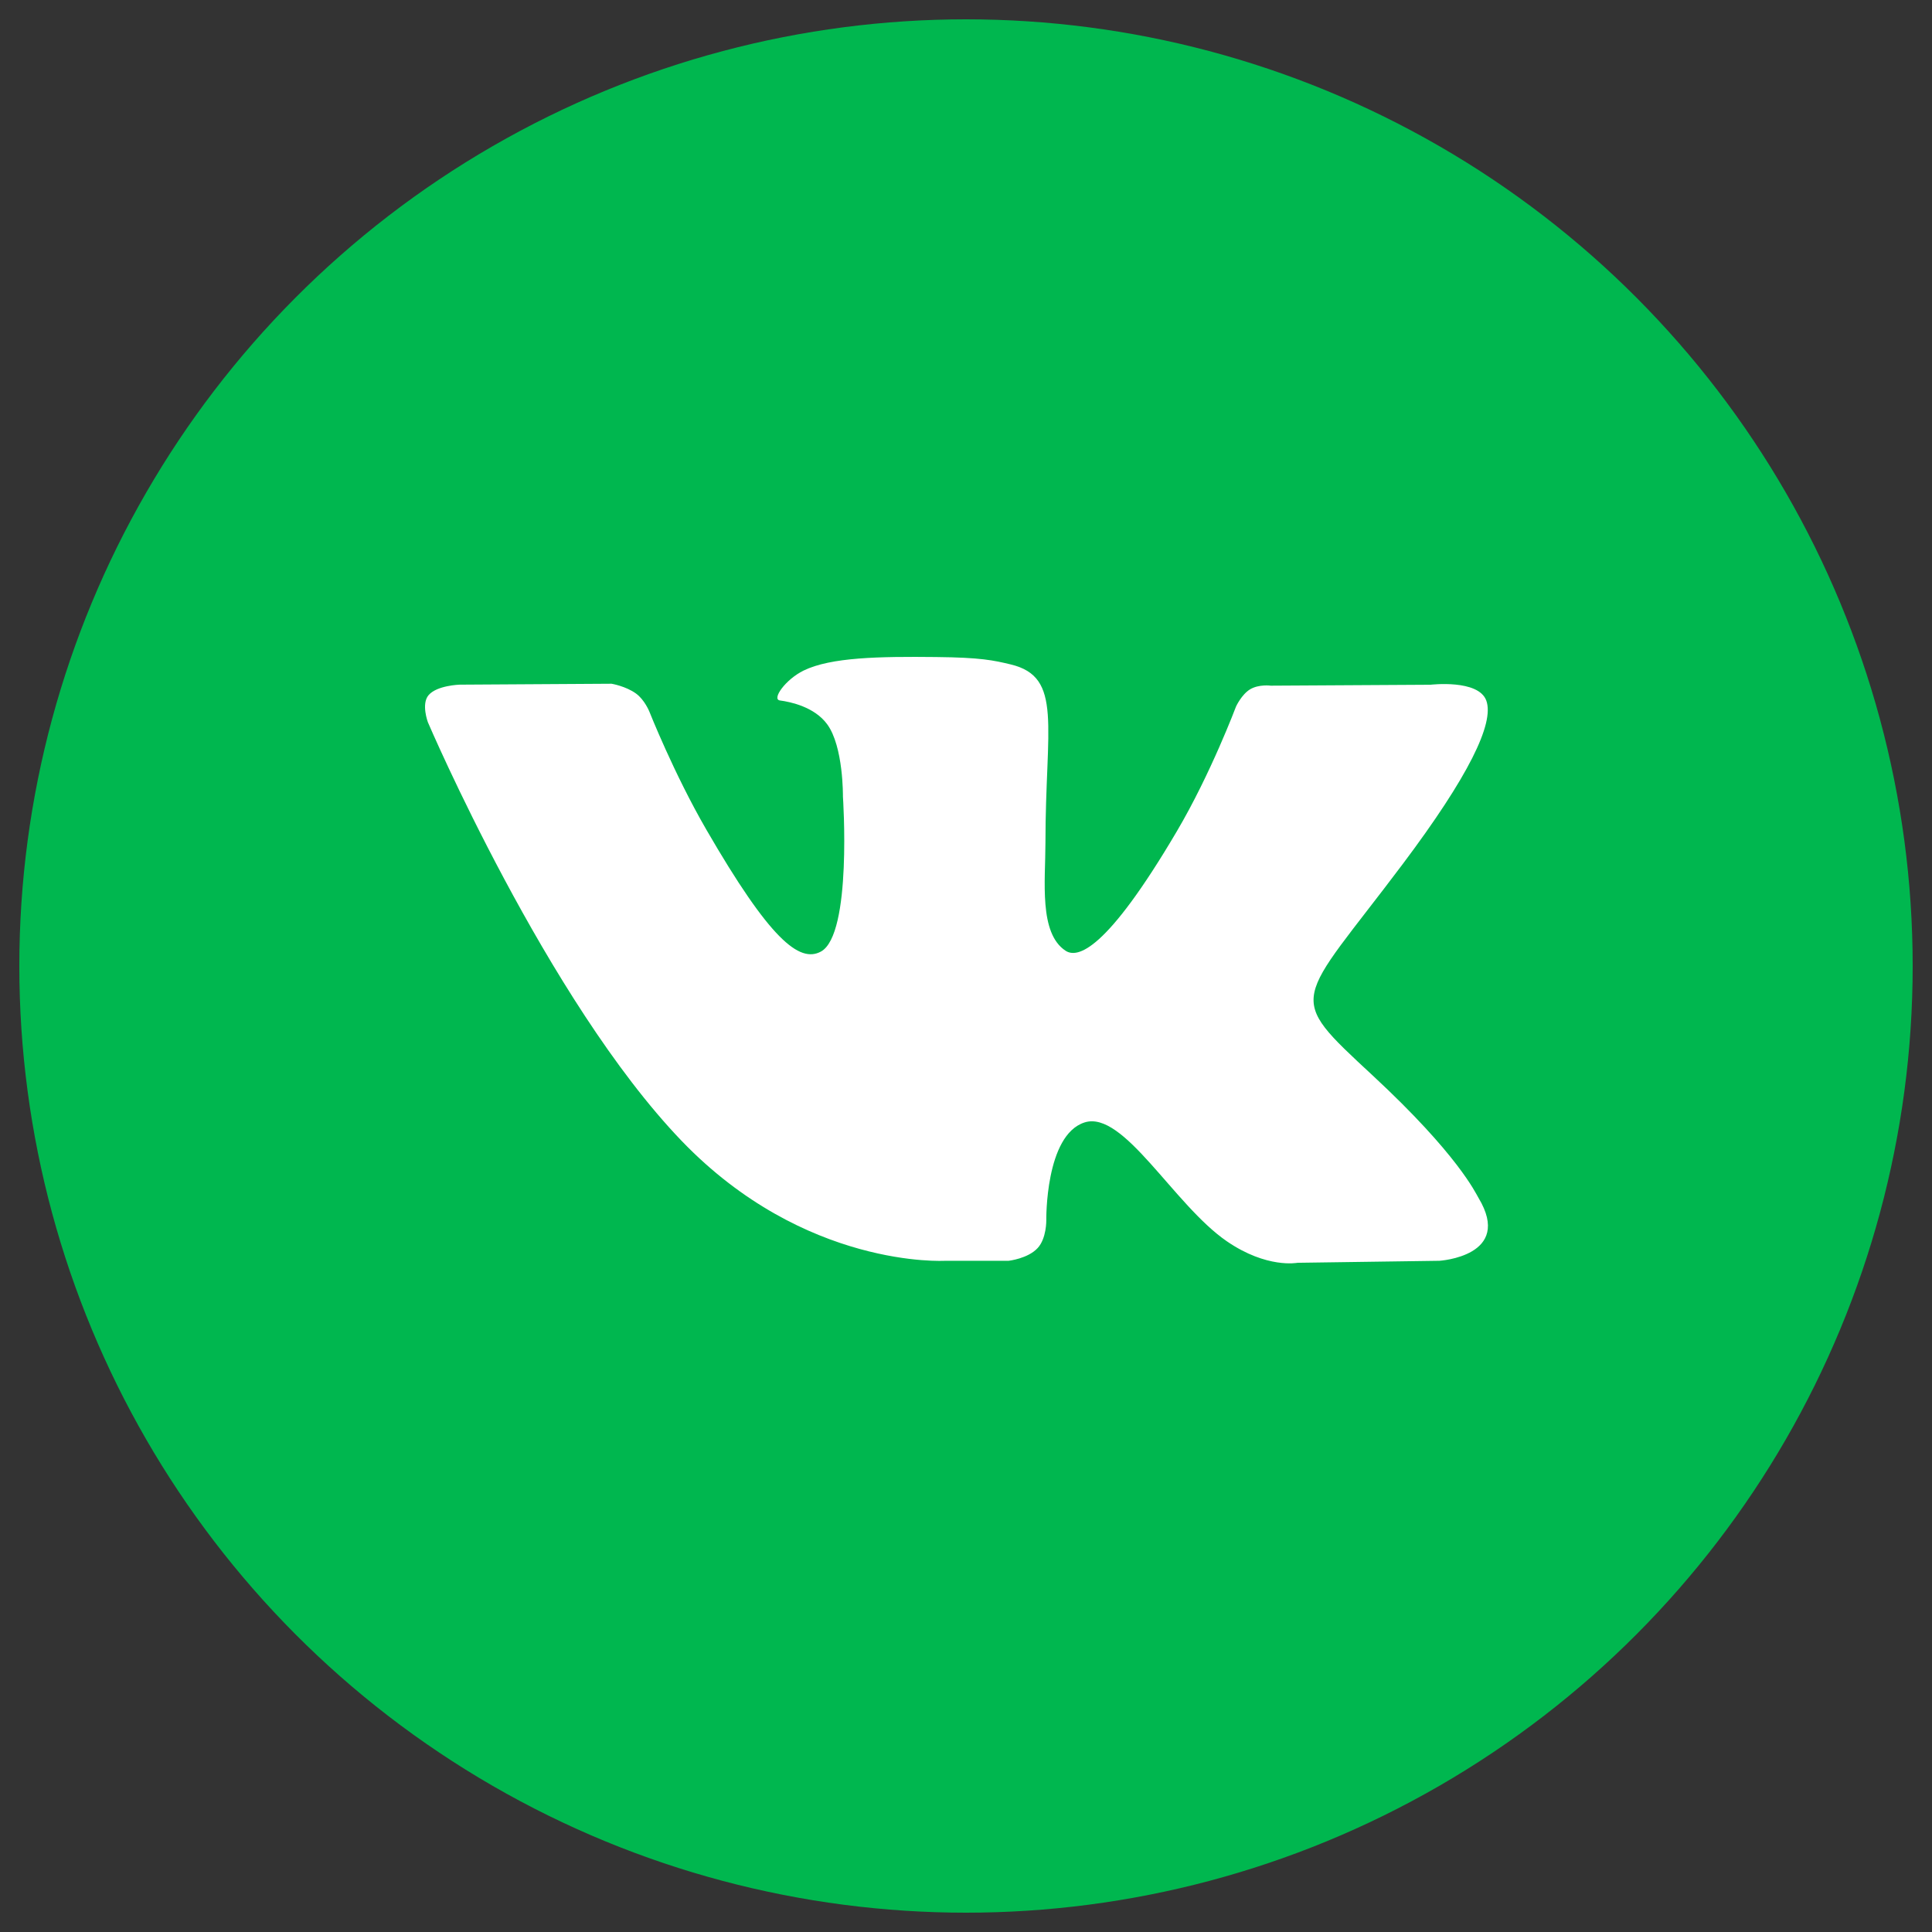
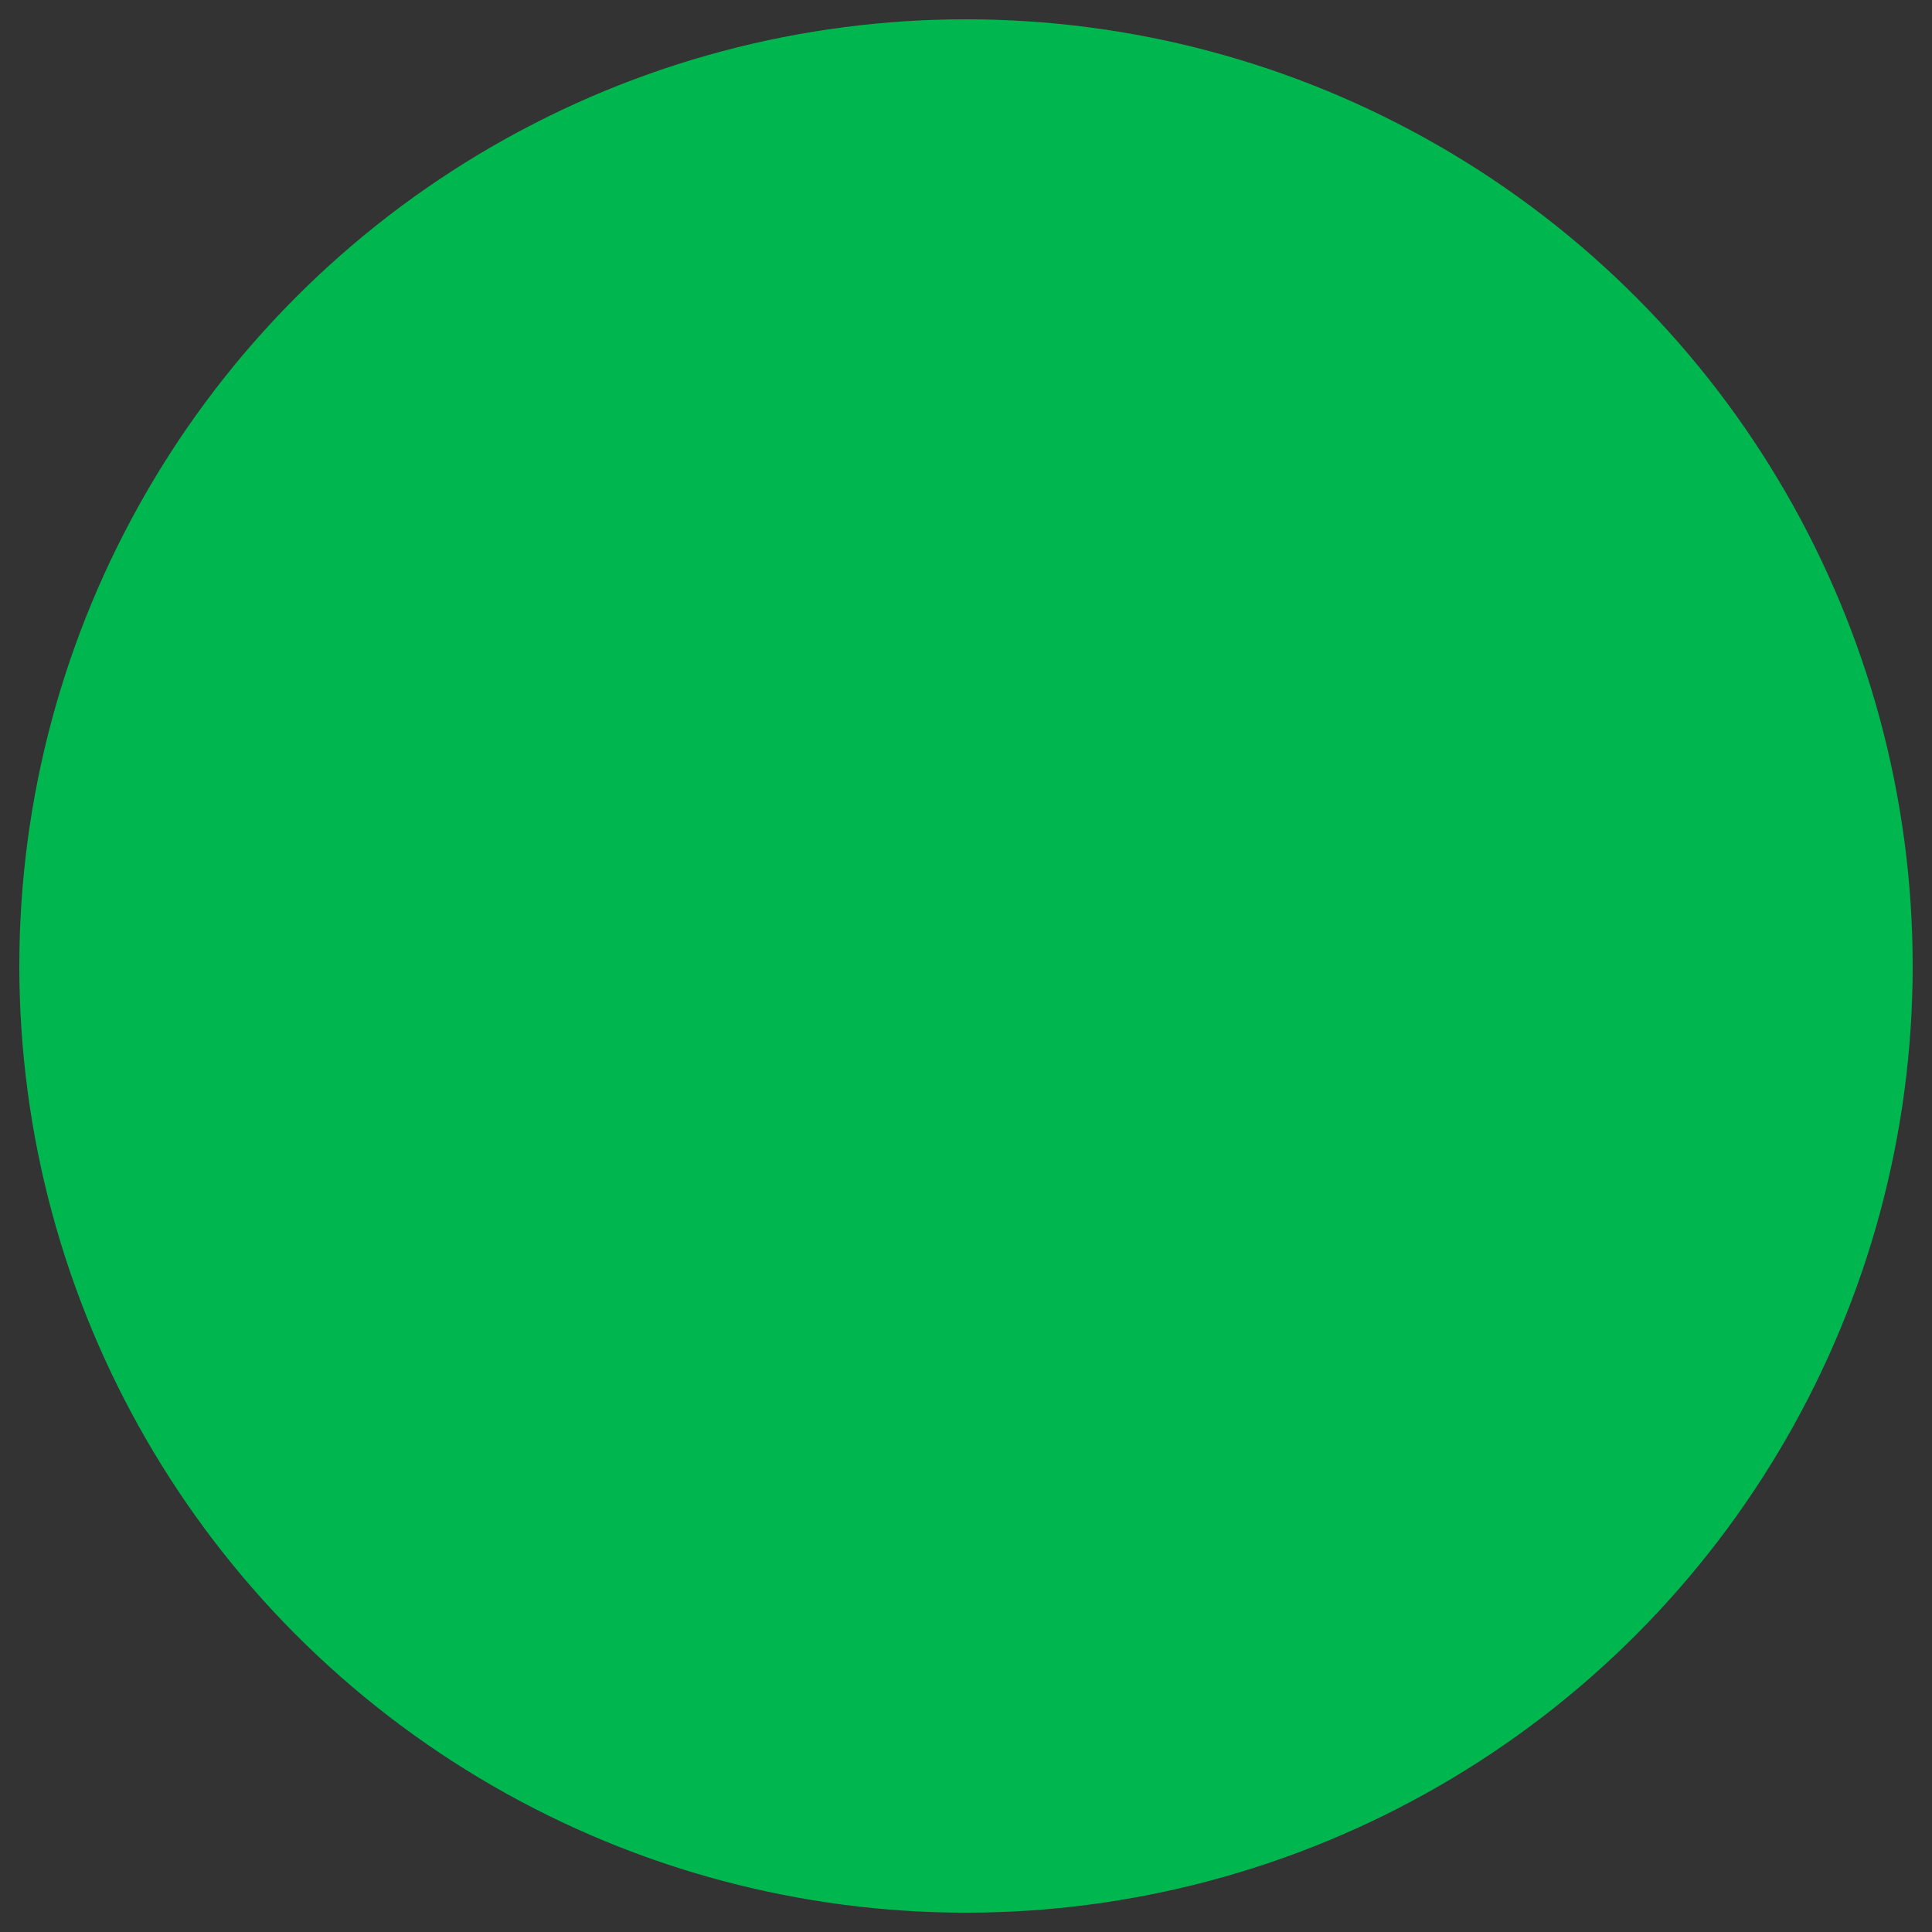
<svg xmlns="http://www.w3.org/2000/svg" width="50" height="50" viewBox="0 0 50 50" fill="none">
  <rect x="0" y="0" width="50" height="50" fill="#333333" stroke="none" />
  <circle style="--hover-fill:#EBF1FF;" cx="25" cy="25" r="24" stroke="#00b74f" fill="#00B74F" />
-   <path style="--hover-fill:#00b74f;" d="M38.263 31C38.189 30.876 37.732 29.882 35.531 27.839C33.227 25.7 33.536 26.047 36.312 22.349C38.002 20.097 38.677 18.721 38.466 18.133C38.265 17.573 37.022 17.721 37.022 17.721L32.888 17.745C32.888 17.745 32.582 17.703 32.353 17.839C32.132 17.973 31.989 18.283 31.989 18.283C31.989 18.283 31.334 20.026 30.46 21.508C28.619 24.636 27.881 24.801 27.58 24.607C26.881 24.154 27.056 22.788 27.056 21.818C27.056 18.787 27.515 17.523 26.16 17.196C25.71 17.088 25.38 17.016 24.229 17.004C22.754 16.988 21.504 17.009 20.797 17.354C20.326 17.585 19.964 18.099 20.185 18.128C20.459 18.164 21.078 18.295 21.406 18.742C21.831 19.318 21.815 20.614 21.815 20.614C21.815 20.614 22.059 24.182 21.246 24.626C20.687 24.93 19.922 24.309 18.28 21.471C17.439 20.018 16.803 18.41 16.803 18.41C16.803 18.41 16.681 18.111 16.463 17.951C16.198 17.757 15.827 17.695 15.827 17.695L11.896 17.719C11.896 17.719 11.306 17.736 11.09 17.992C10.897 18.221 11.074 18.692 11.074 18.692C11.074 18.692 14.152 25.891 17.636 29.521C20.832 32.848 24.46 32.629 24.46 32.629H26.104C26.104 32.629 26.6 32.574 26.853 32.301C27.087 32.05 27.078 31.579 27.078 31.579C27.078 31.579 27.046 29.373 28.07 29.048C29.08 28.728 30.376 31.18 31.75 32.124C32.788 32.837 33.578 32.681 33.578 32.681L37.252 32.629C37.252 32.629 39.174 32.511 38.263 31Z" fill="#ffffff" />
</svg>